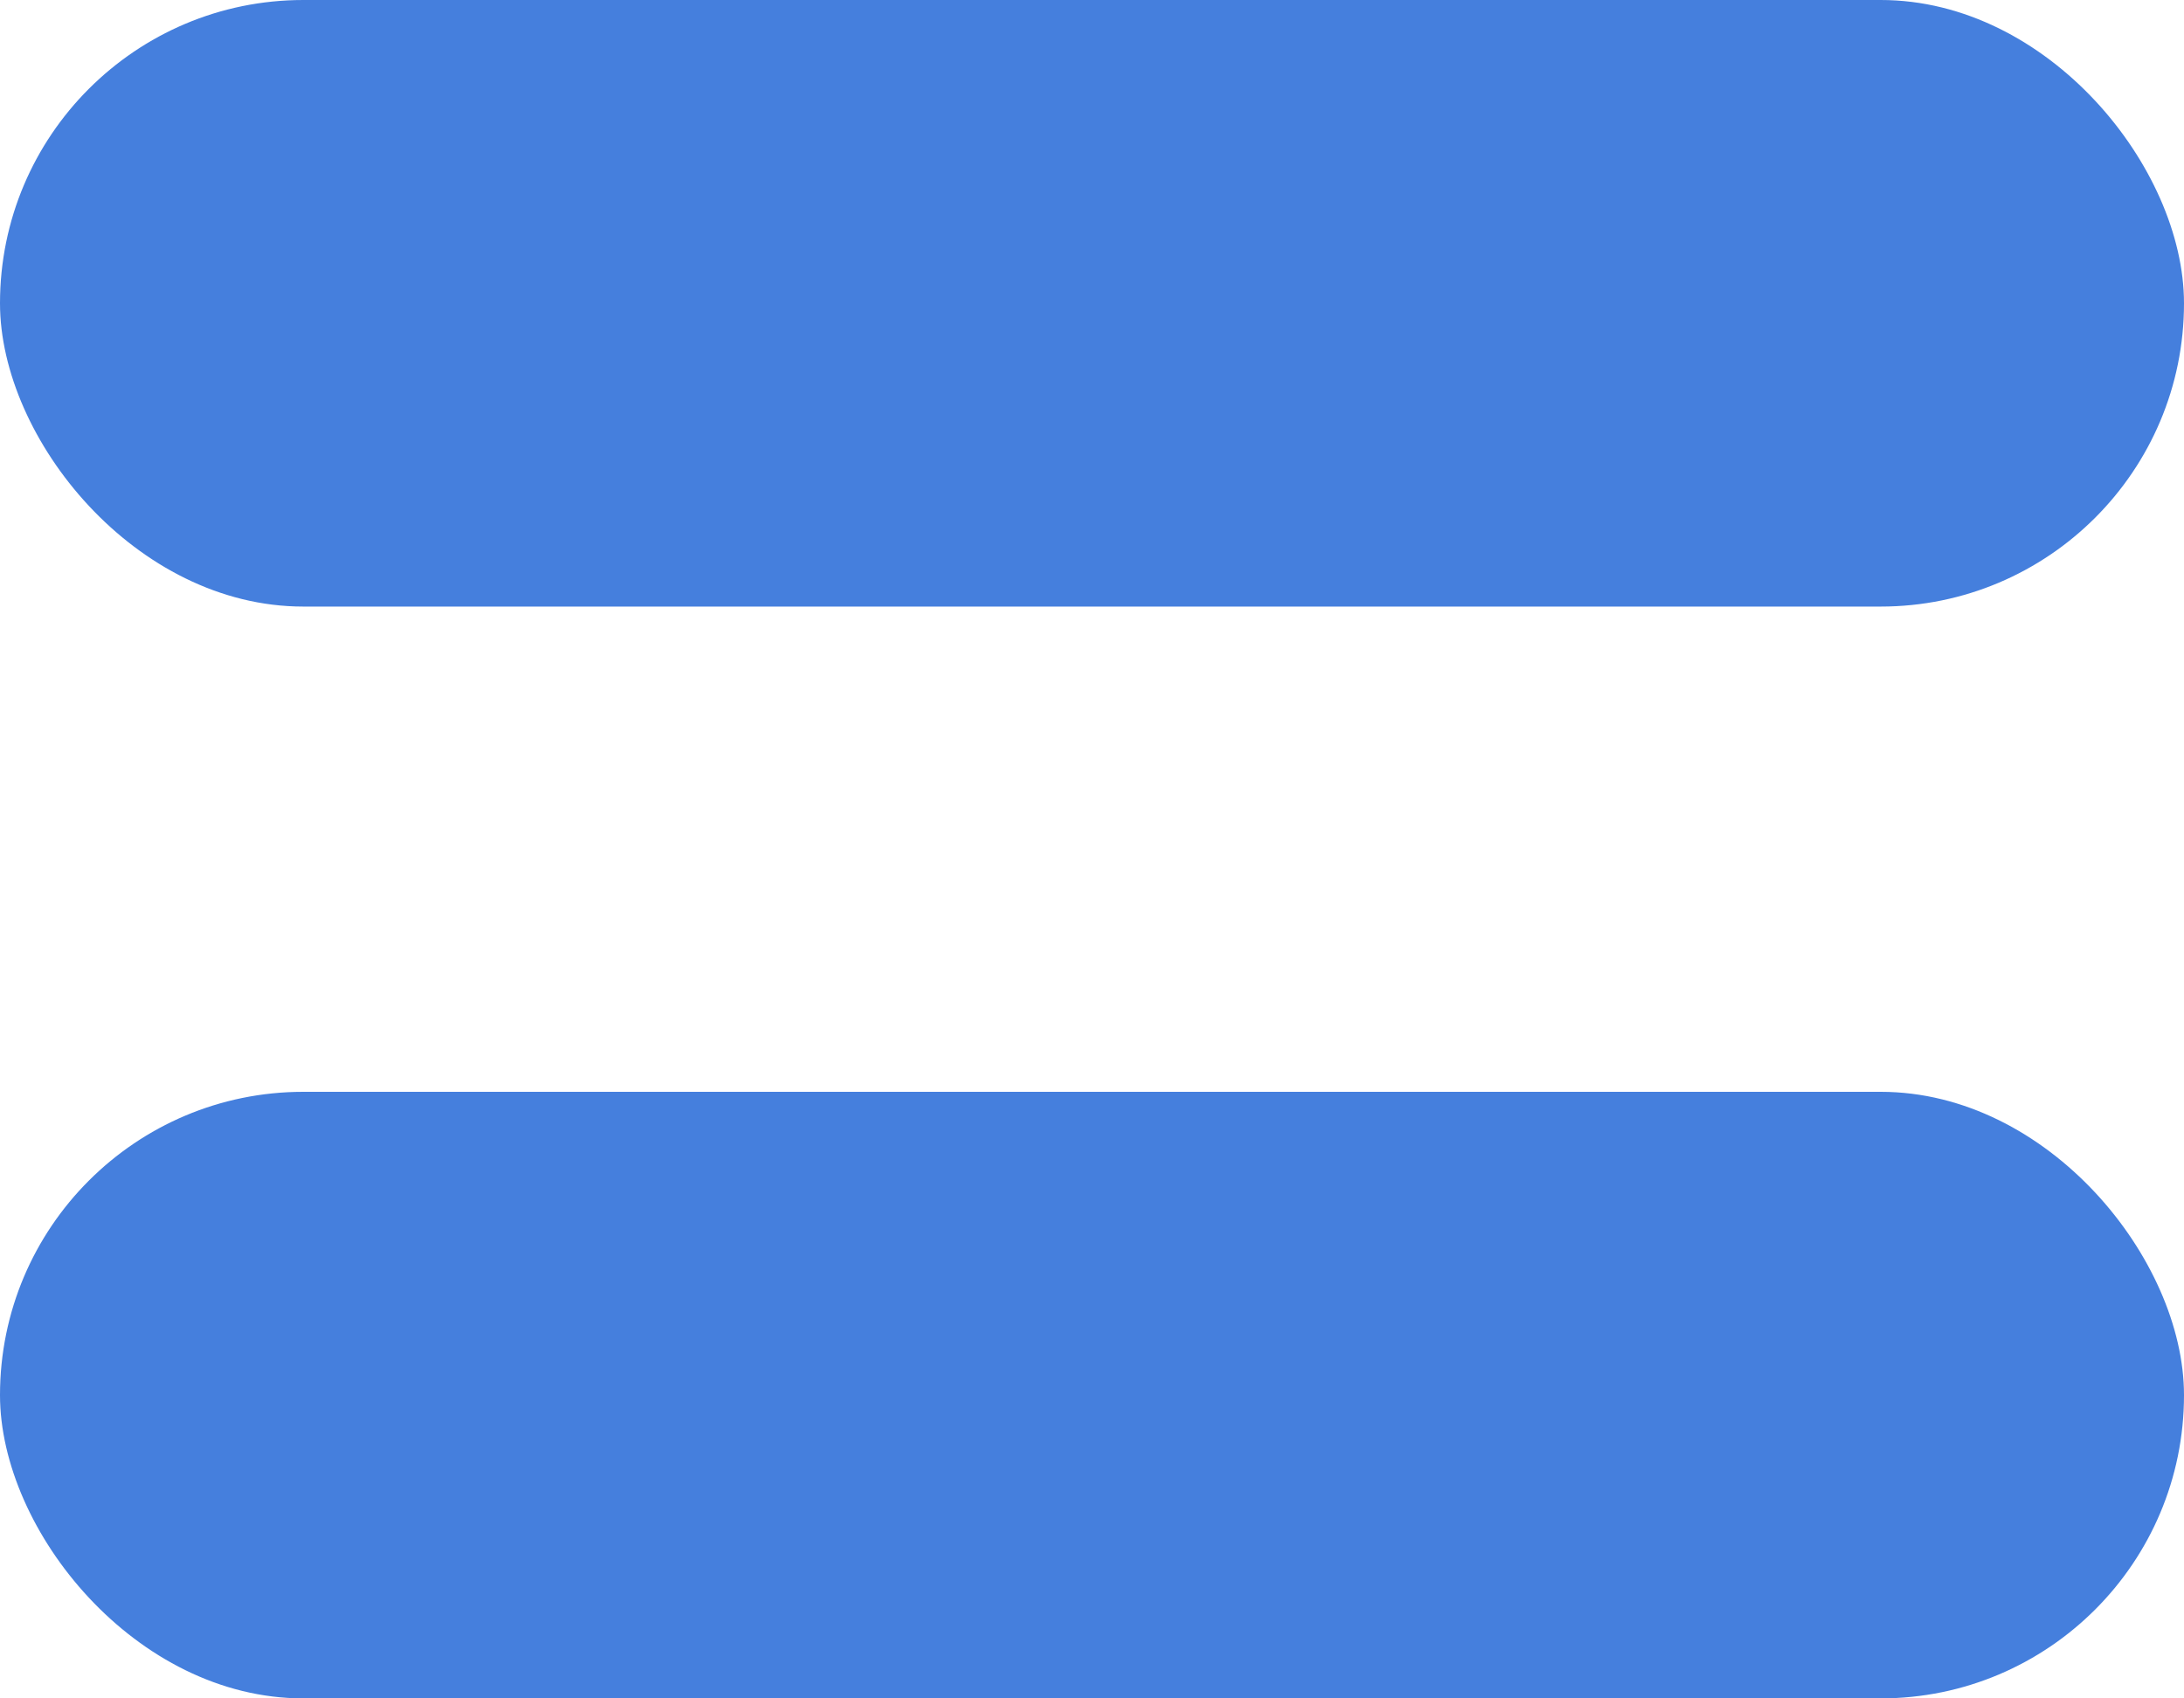
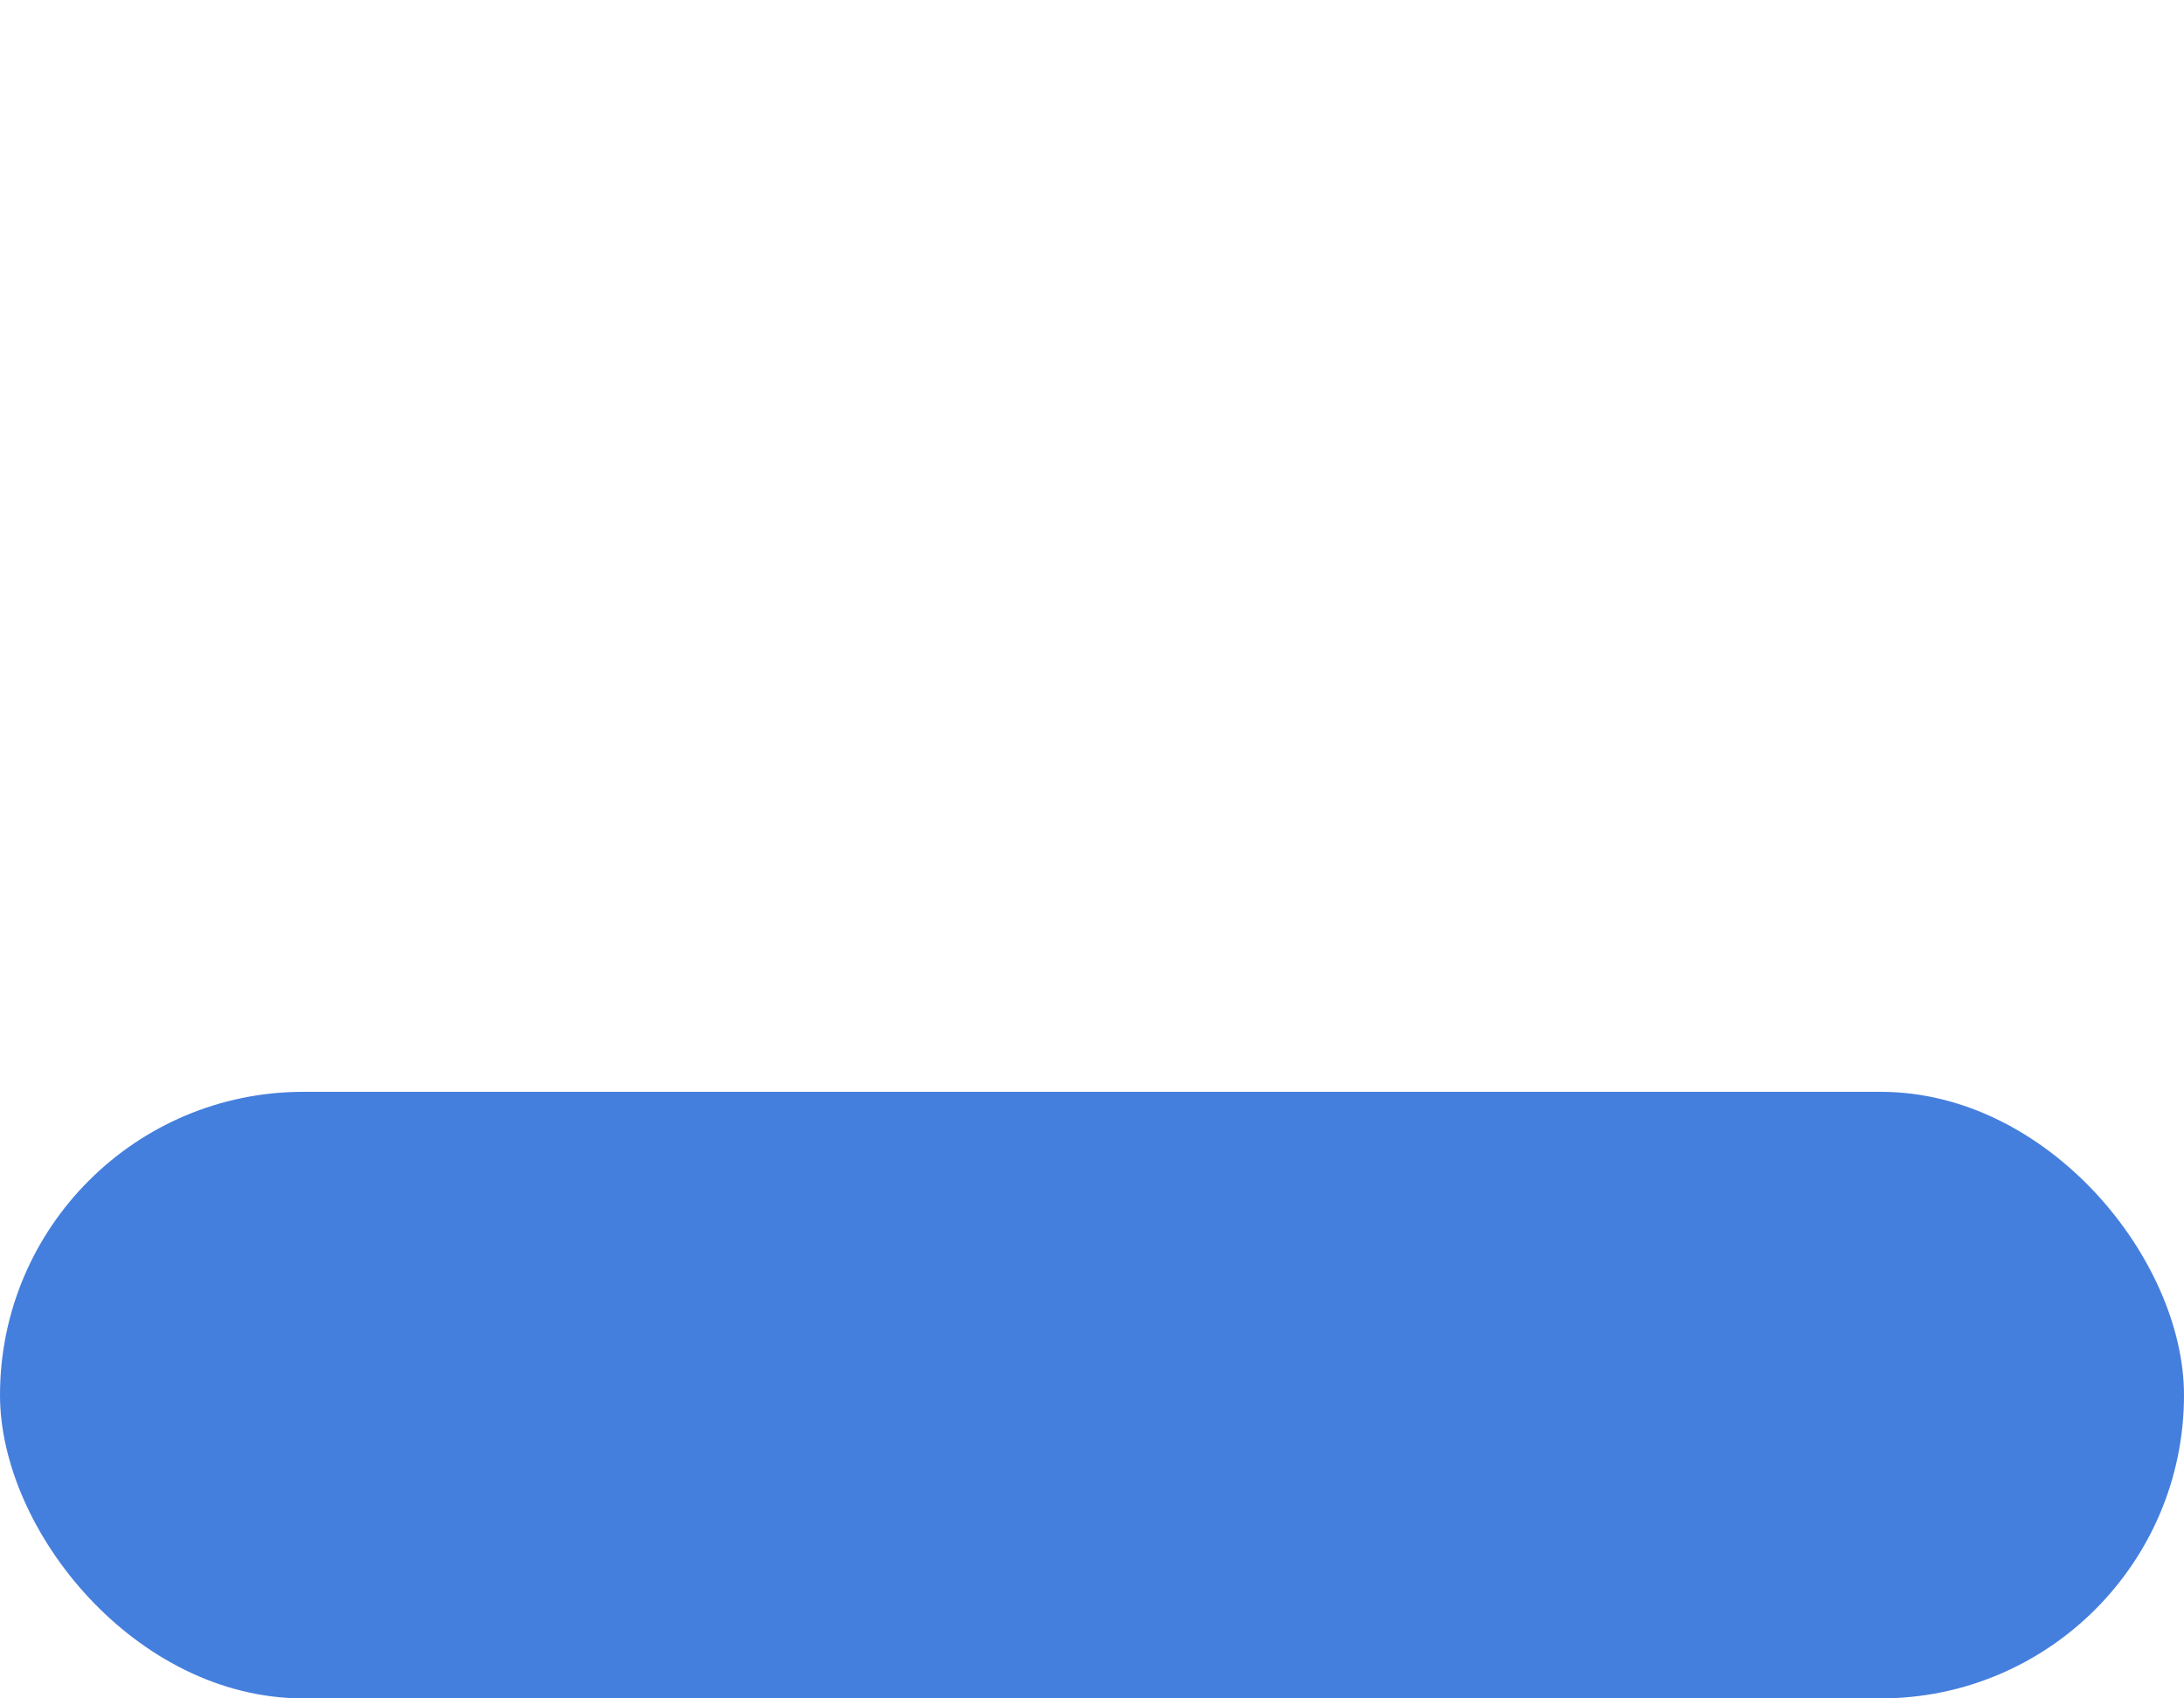
<svg xmlns="http://www.w3.org/2000/svg" width="18" height="14" viewBox="0 0 18 14">
  <g id="_2line" data-name="2line" transform="translate(-158 -37)">
-     <rect id="사각형_24" data-name="사각형 24" width="18" height="5" rx="2.5" transform="translate(158 37)" fill="#457fdd" />
    <rect id="사각형_25" data-name="사각형 25" width="18" height="5" rx="2.5" transform="translate(158 46)" fill="#457fdd" />
  </g>
</svg>